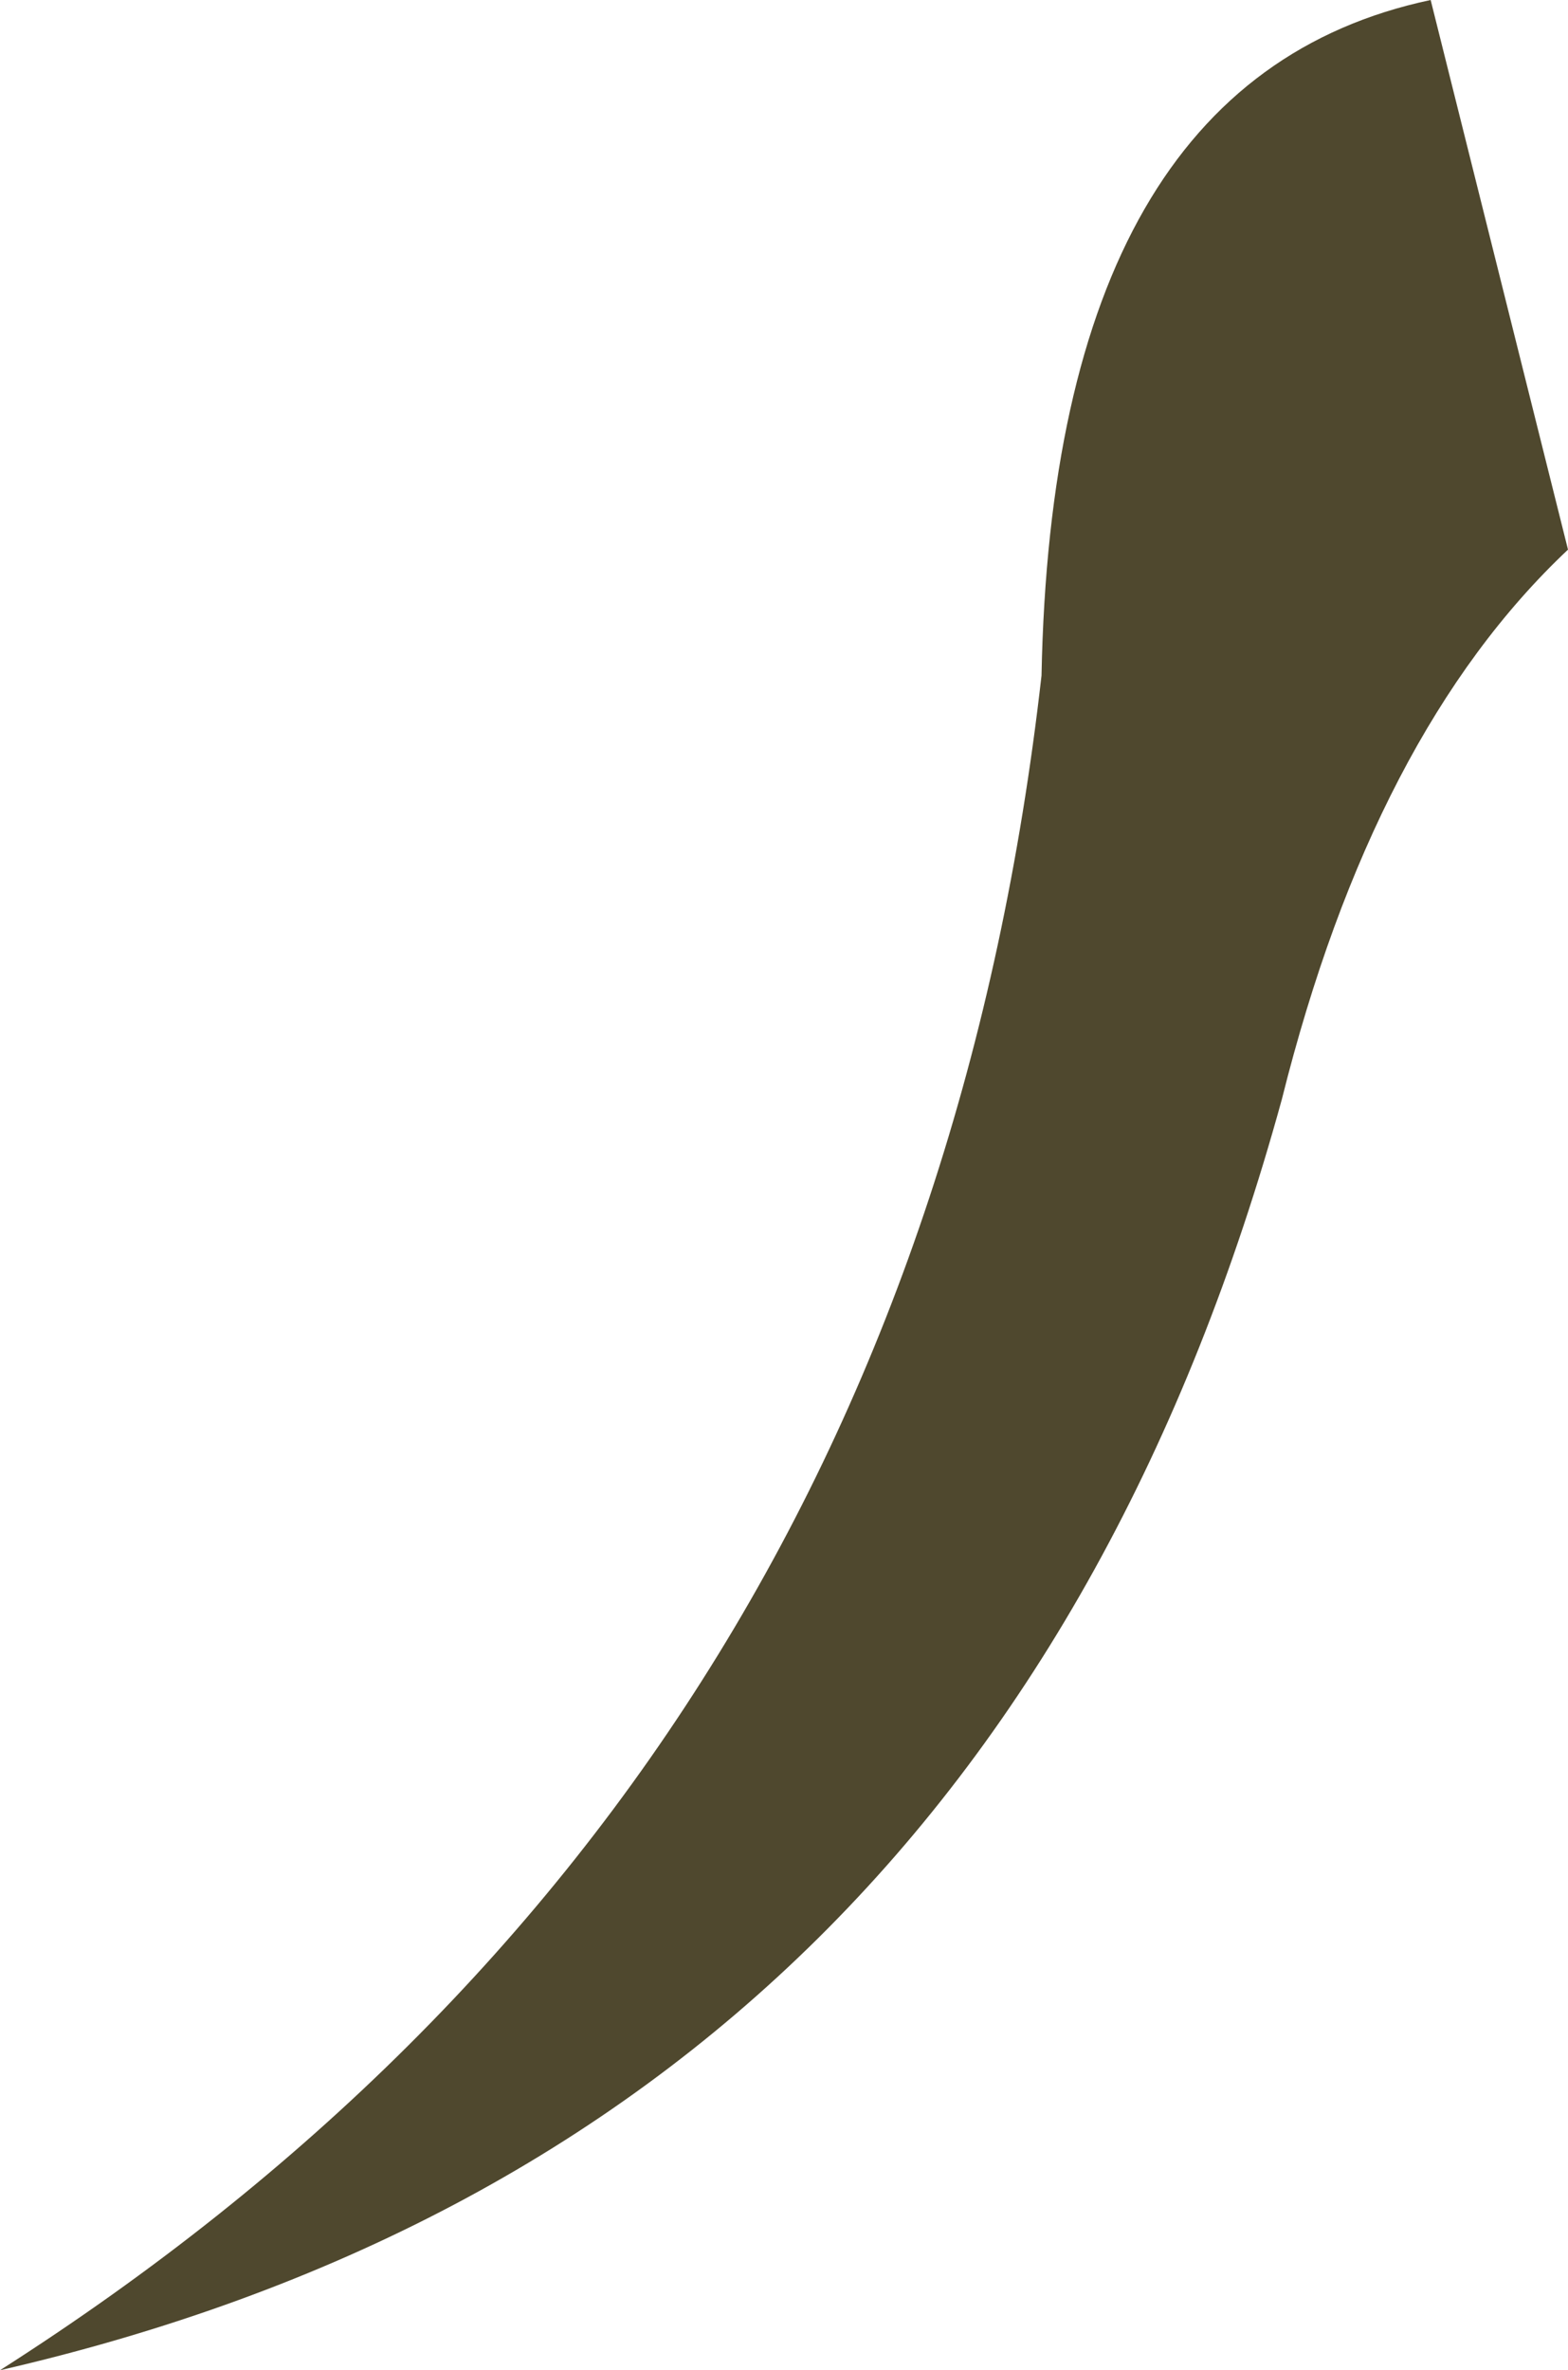
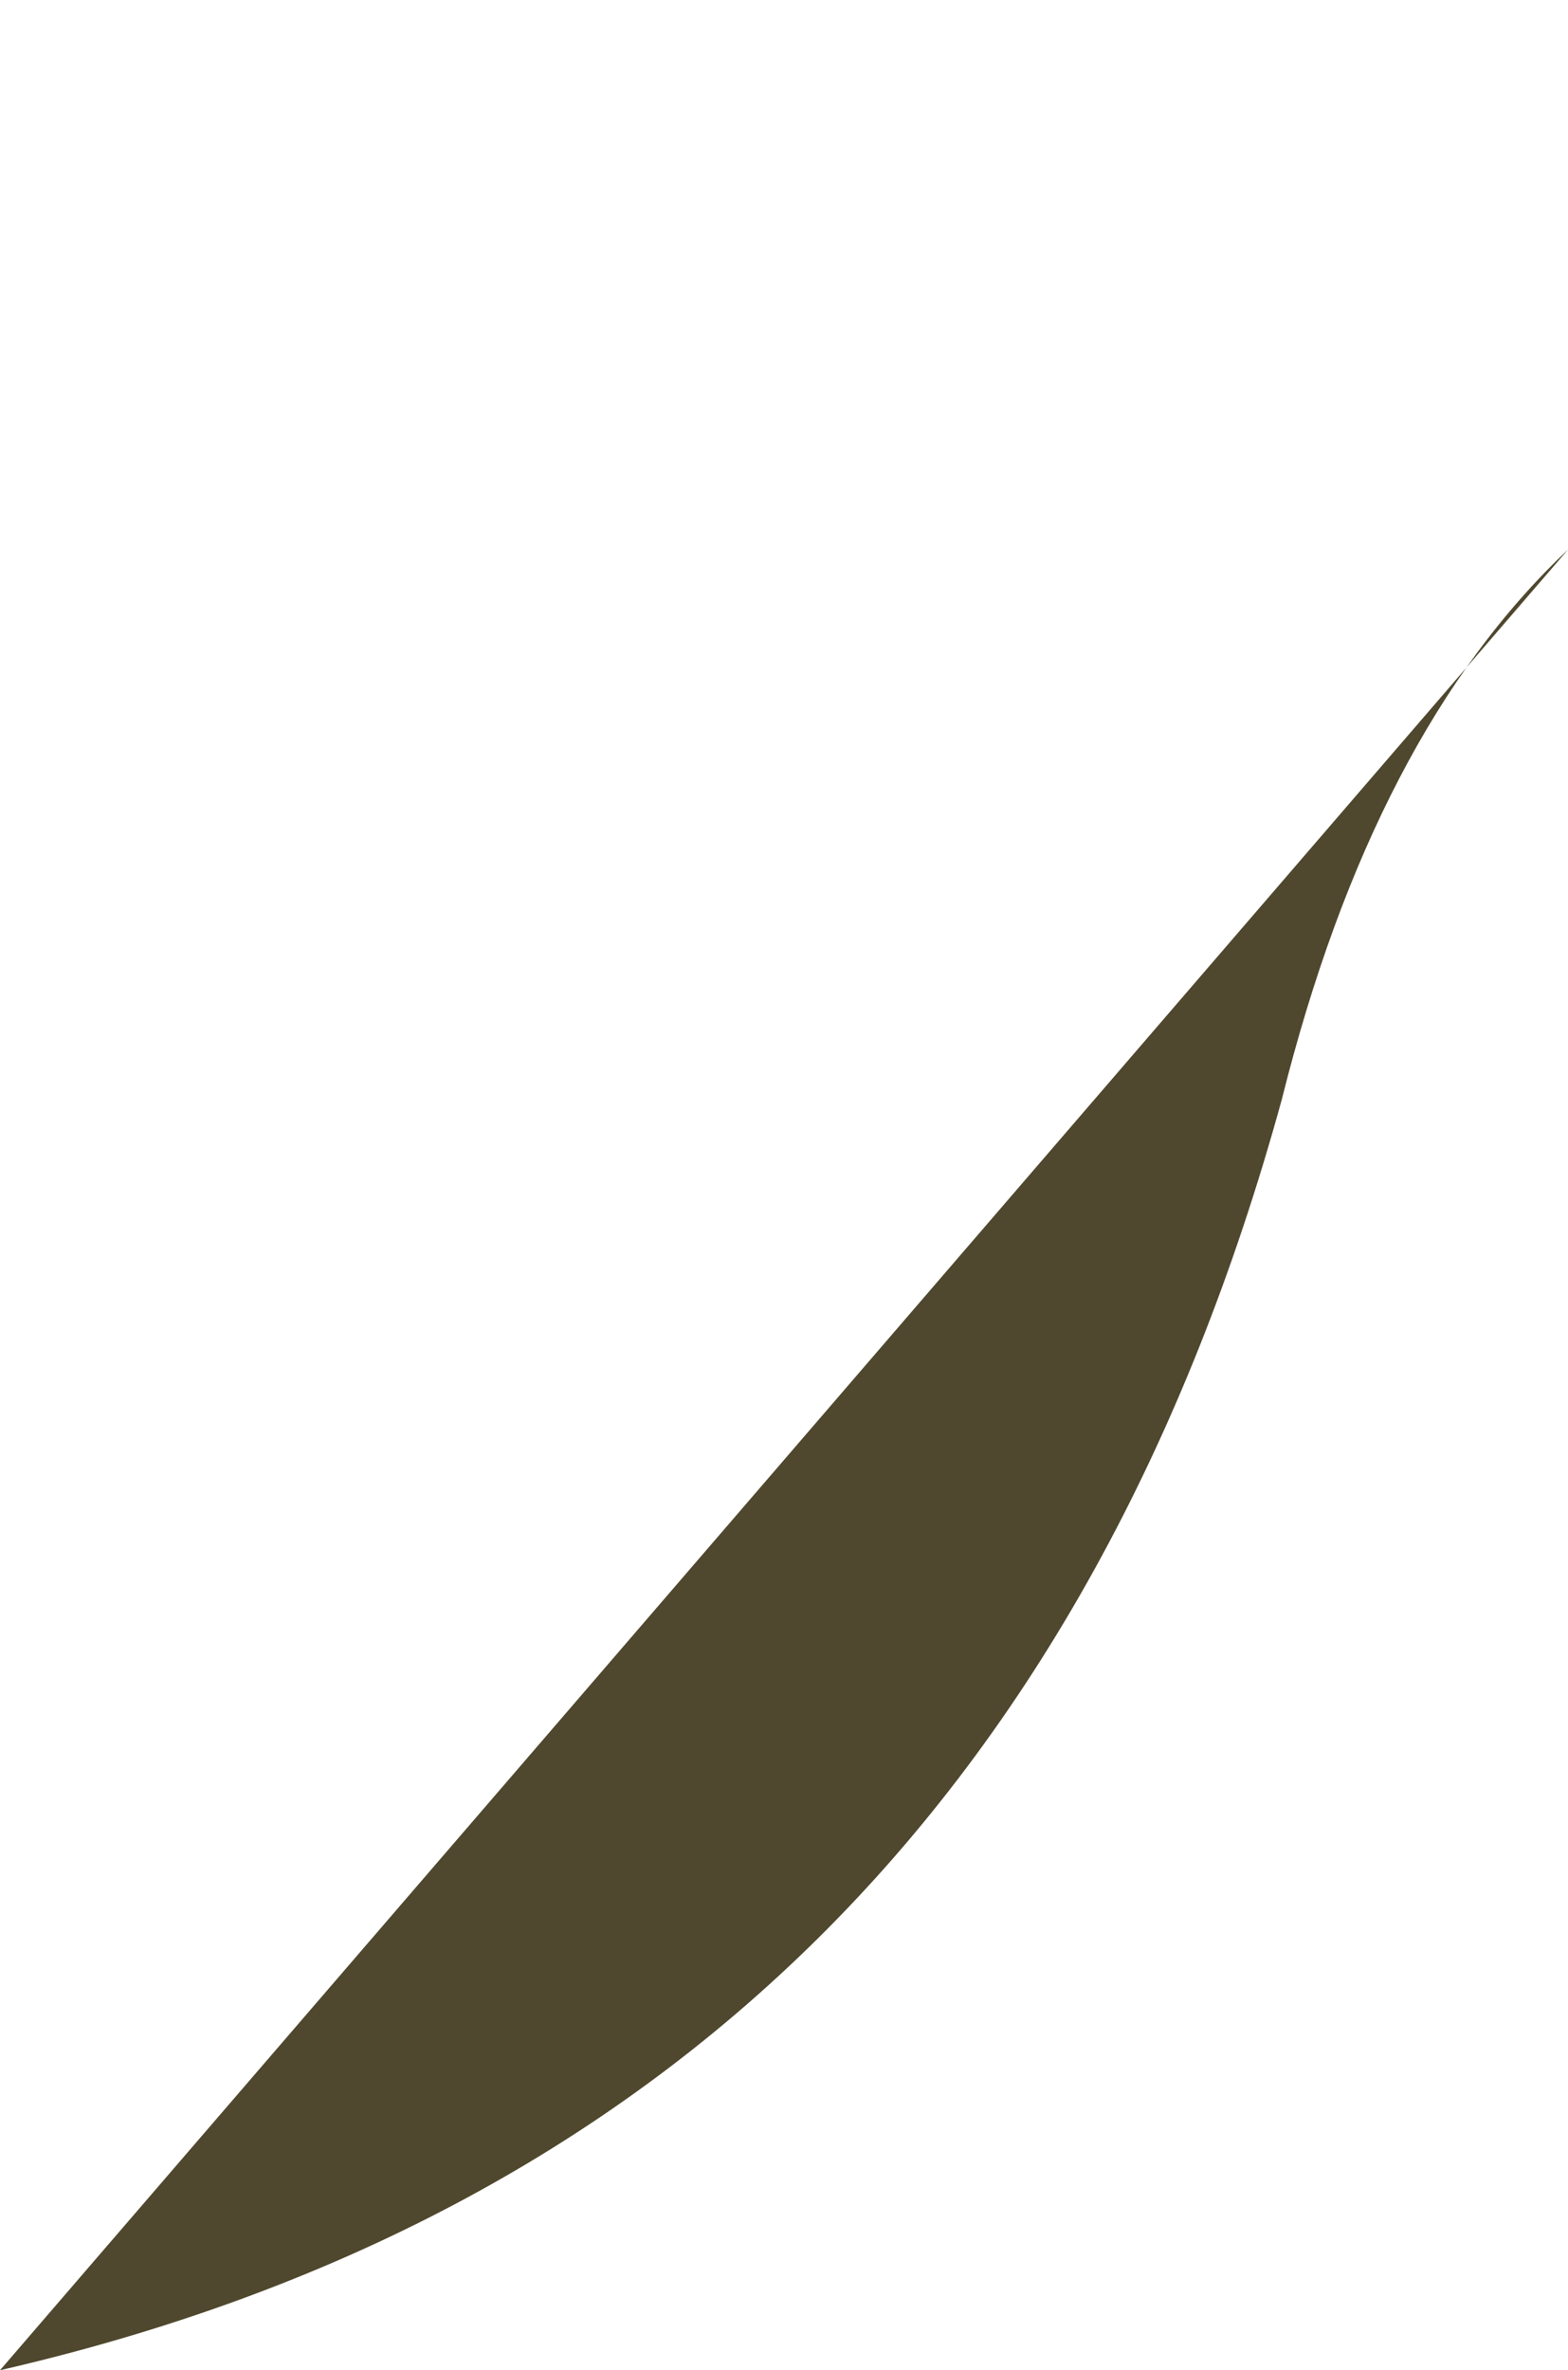
<svg xmlns="http://www.w3.org/2000/svg" height="10.35px" width="6.85px">
  <g transform="matrix(1.0, 0.0, 0.0, 1.0, 3.4, 5.2)">
-     <path d="M-3.4 5.15 Q0.6 2.6 1.15 -2.25 1.2 -4.85 2.85 -5.2 L3.45 -2.8 Q2.6 -2.0 2.2 -0.4 0.95 4.15 -3.4 5.15" fill="#4f482e" fill-rule="evenodd" stroke="none" />
+     <path d="M-3.4 5.15 L3.45 -2.8 Q2.6 -2.0 2.2 -0.4 0.95 4.15 -3.4 5.15" fill="#4f482e" fill-rule="evenodd" stroke="none" />
  </g>
</svg>